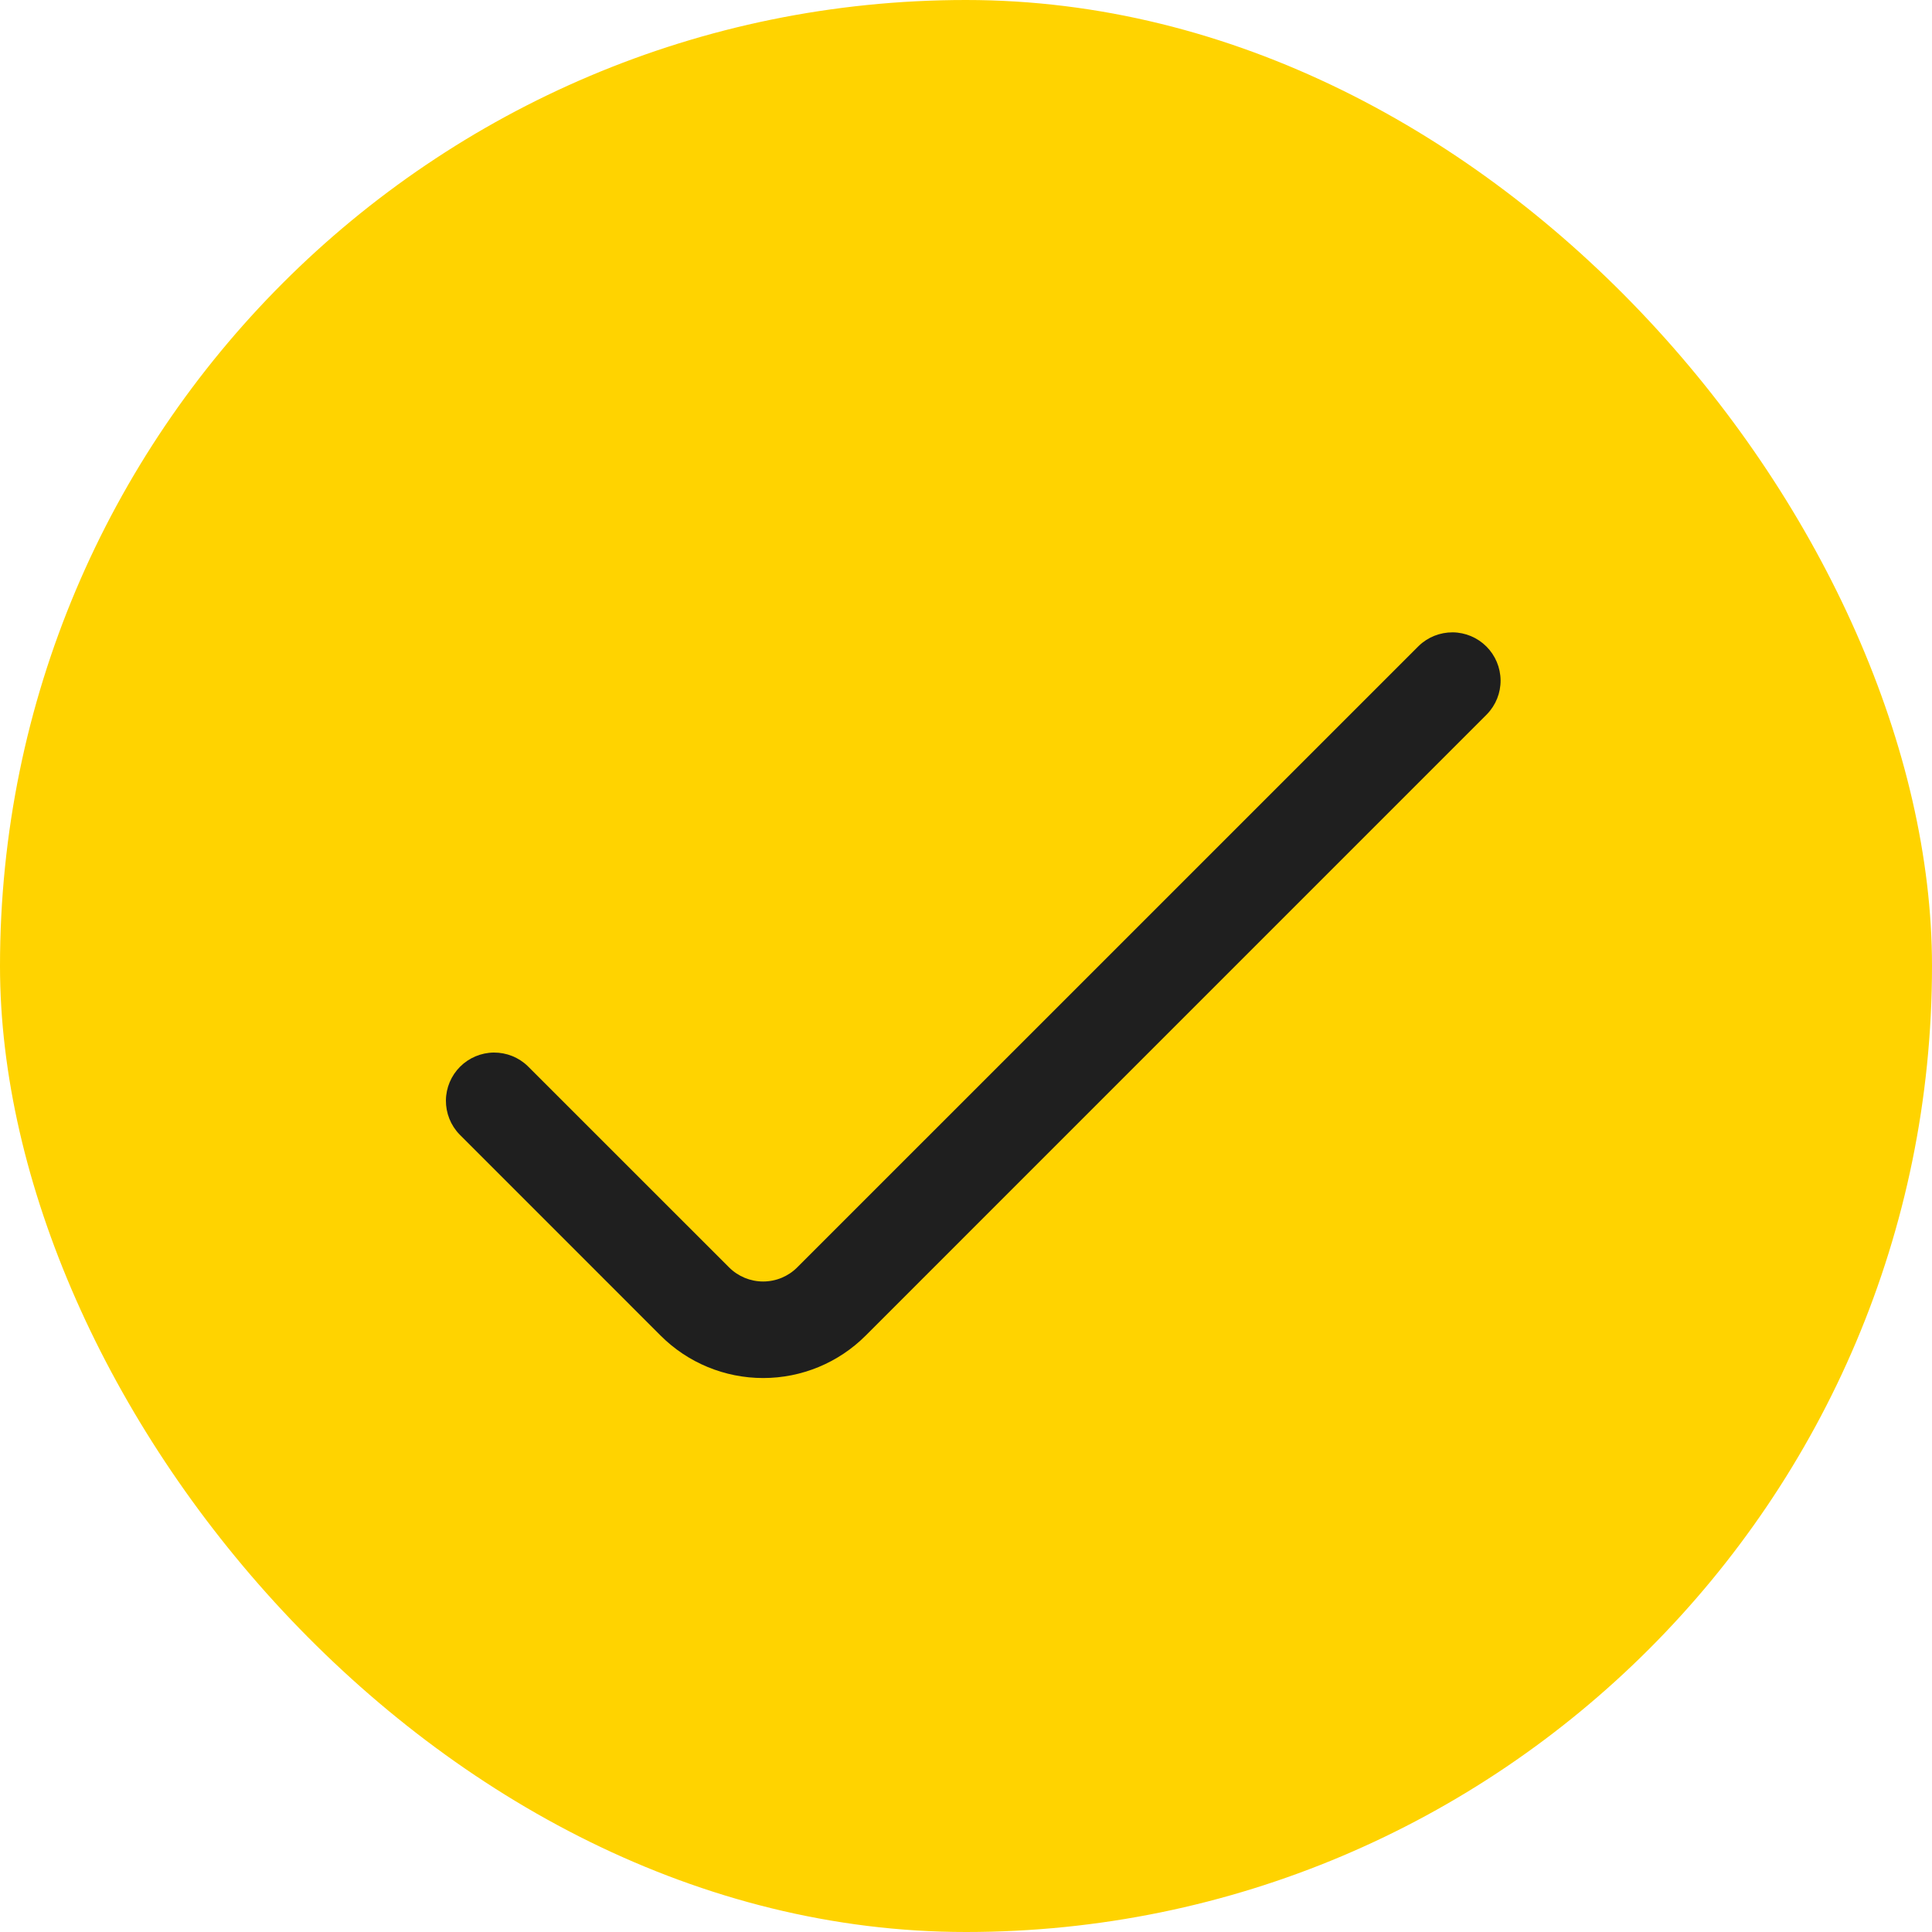
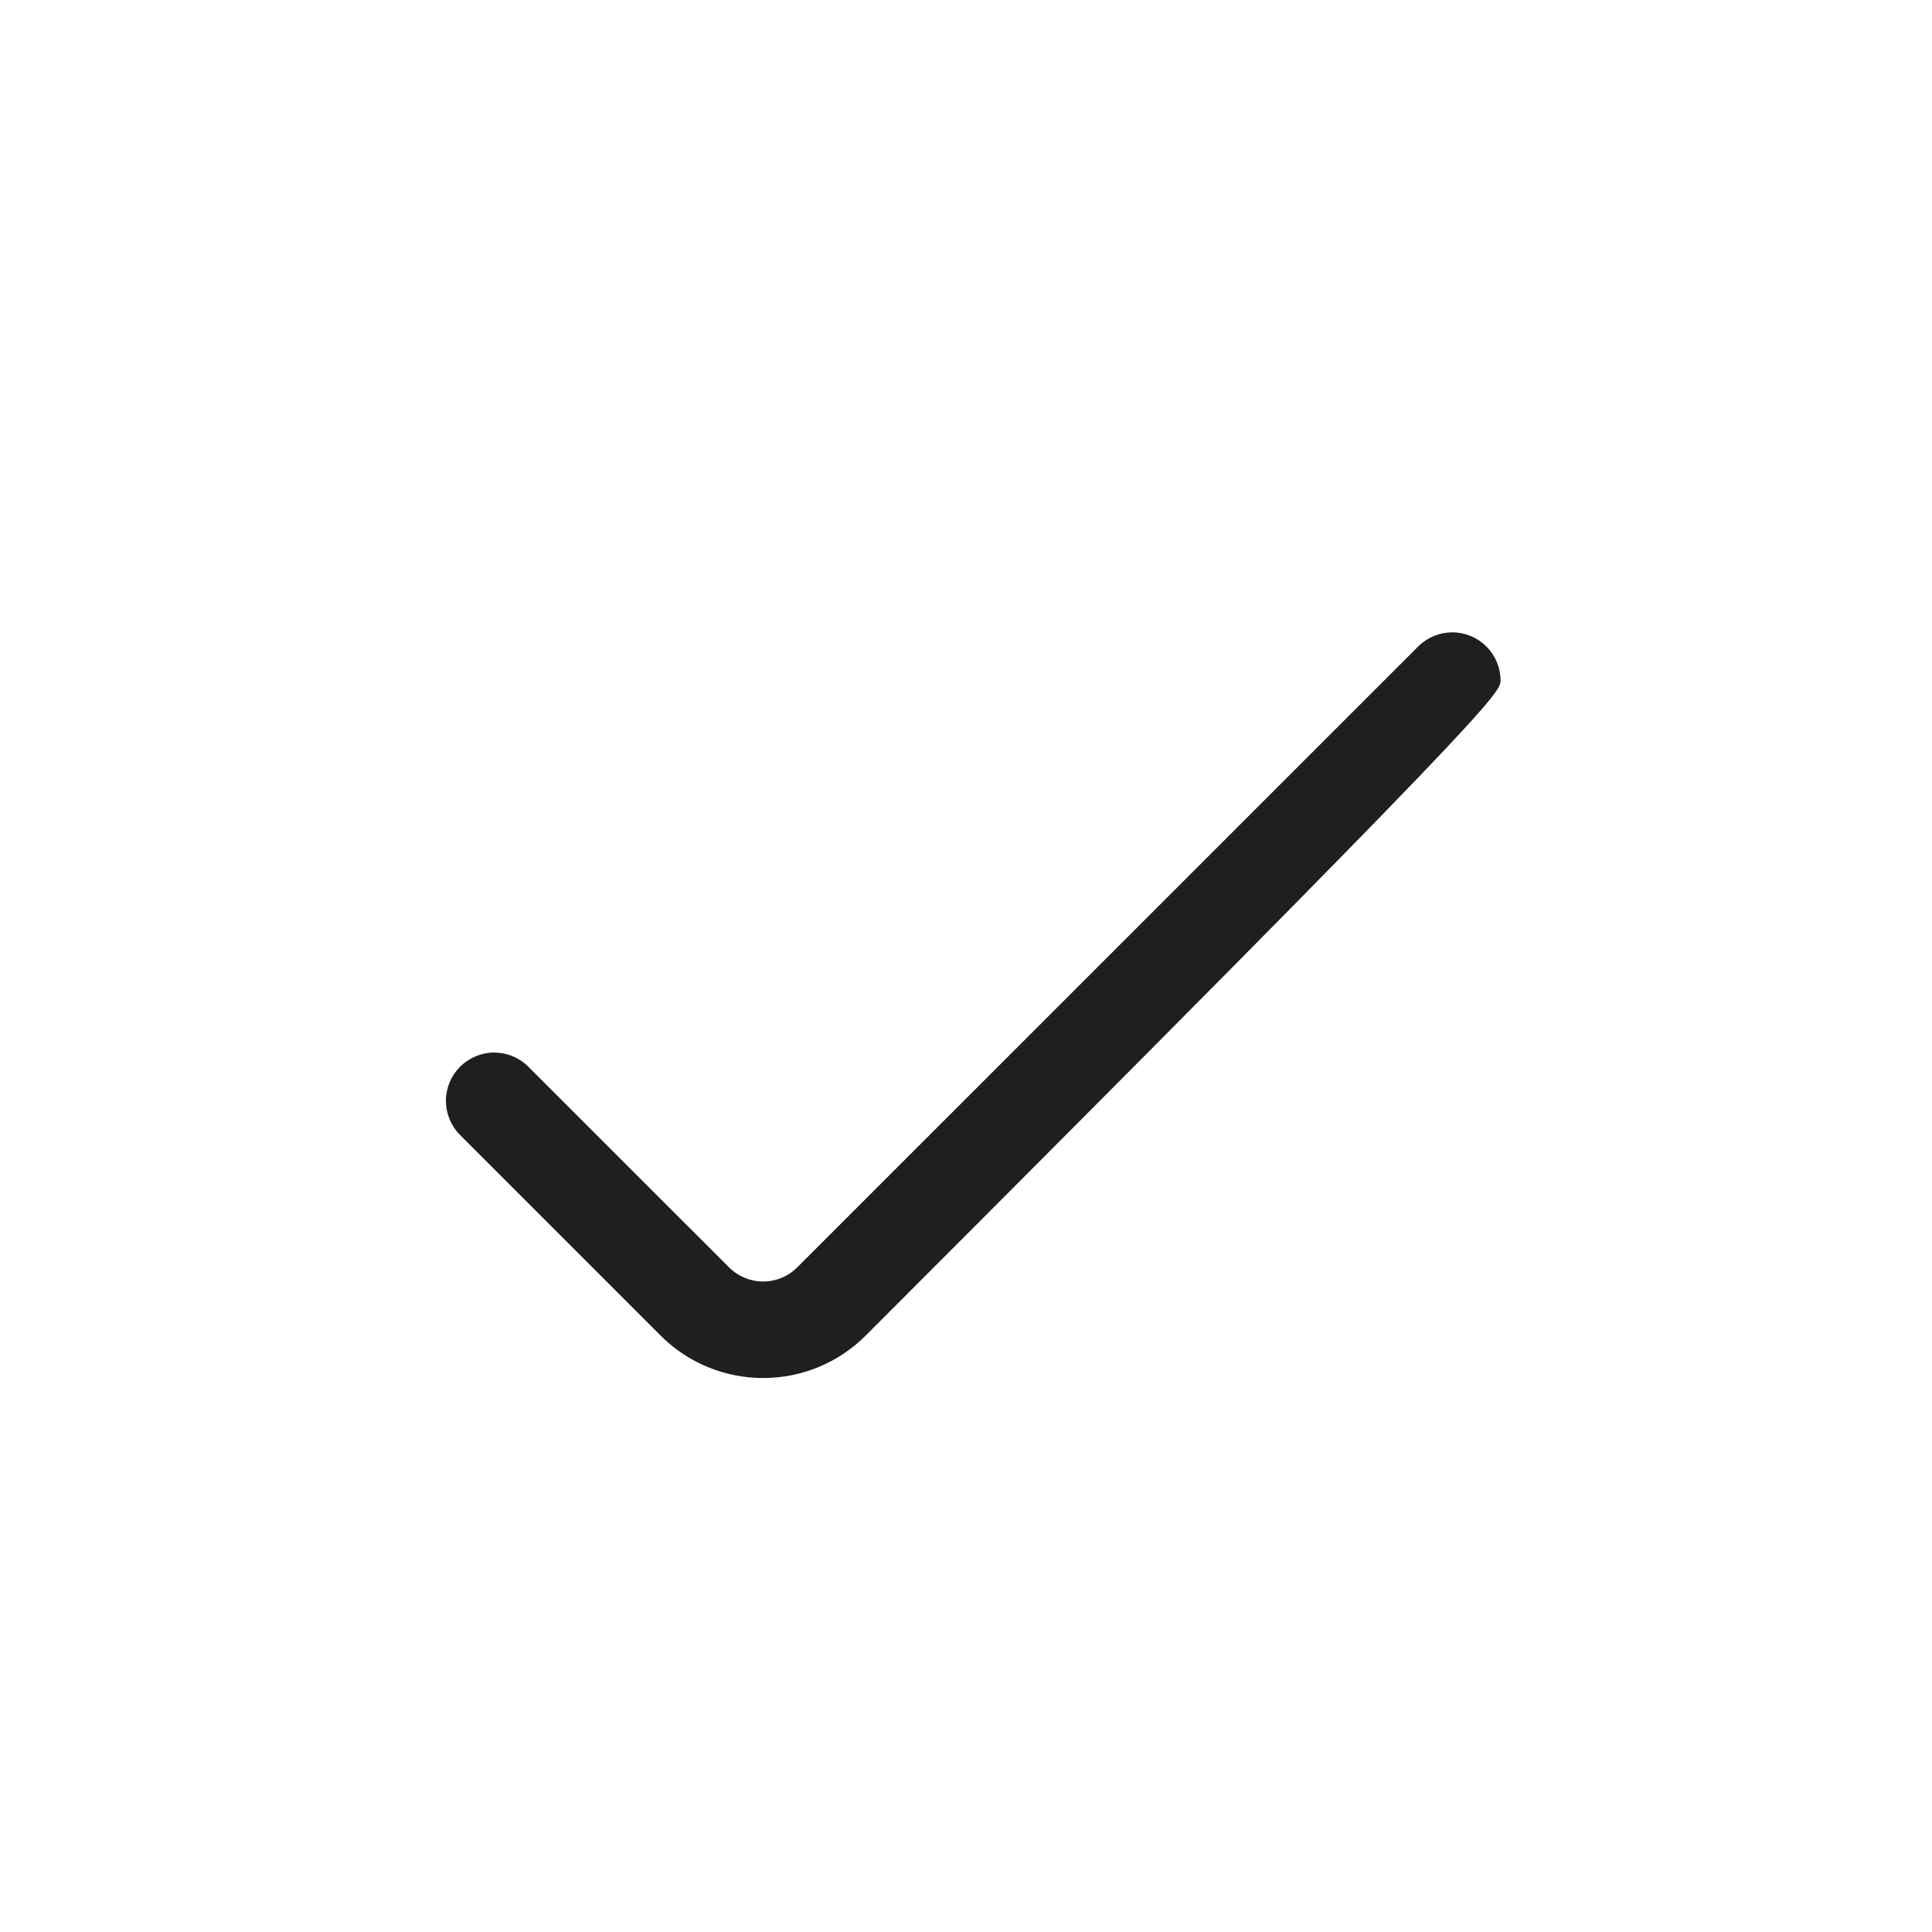
<svg xmlns="http://www.w3.org/2000/svg" width="30" height="30" viewBox="0 0 30 30" fill="none">
-   <rect width="30" height="30" rx="15" fill="#FFD300" />
-   <path d="M7.135 17.615L10.259 20.74C10.681 21.162 11.254 21.398 11.85 21.398C12.447 21.398 13.019 21.162 13.441 20.74L23.09 11.09C23.227 10.949 23.303 10.759 23.301 10.563C23.299 10.366 23.22 10.178 23.081 10.039C22.942 9.9 22.754 9.821 22.558 9.819C22.361 9.818 22.171 9.893 22.03 10.03L12.38 19.679C12.24 19.82 12.049 19.899 11.85 19.899C11.651 19.899 11.461 19.82 11.32 19.679L8.195 16.555C8.054 16.418 7.865 16.343 7.668 16.344C7.471 16.346 7.283 16.425 7.144 16.564C7.005 16.703 6.926 16.891 6.924 17.088C6.923 17.284 6.998 17.474 7.135 17.615V17.615Z" fill="#1F1F1F" />
+   <path d="M7.135 17.615L10.259 20.74C10.681 21.162 11.254 21.398 11.85 21.398C12.447 21.398 13.019 21.162 13.441 20.74C23.227 10.949 23.303 10.759 23.301 10.563C23.299 10.366 23.22 10.178 23.081 10.039C22.942 9.9 22.754 9.821 22.558 9.819C22.361 9.818 22.171 9.893 22.03 10.03L12.38 19.679C12.24 19.82 12.049 19.899 11.85 19.899C11.651 19.899 11.461 19.82 11.32 19.679L8.195 16.555C8.054 16.418 7.865 16.343 7.668 16.344C7.471 16.346 7.283 16.425 7.144 16.564C7.005 16.703 6.926 16.891 6.924 17.088C6.923 17.284 6.998 17.474 7.135 17.615V17.615Z" fill="#1F1F1F" />
</svg>